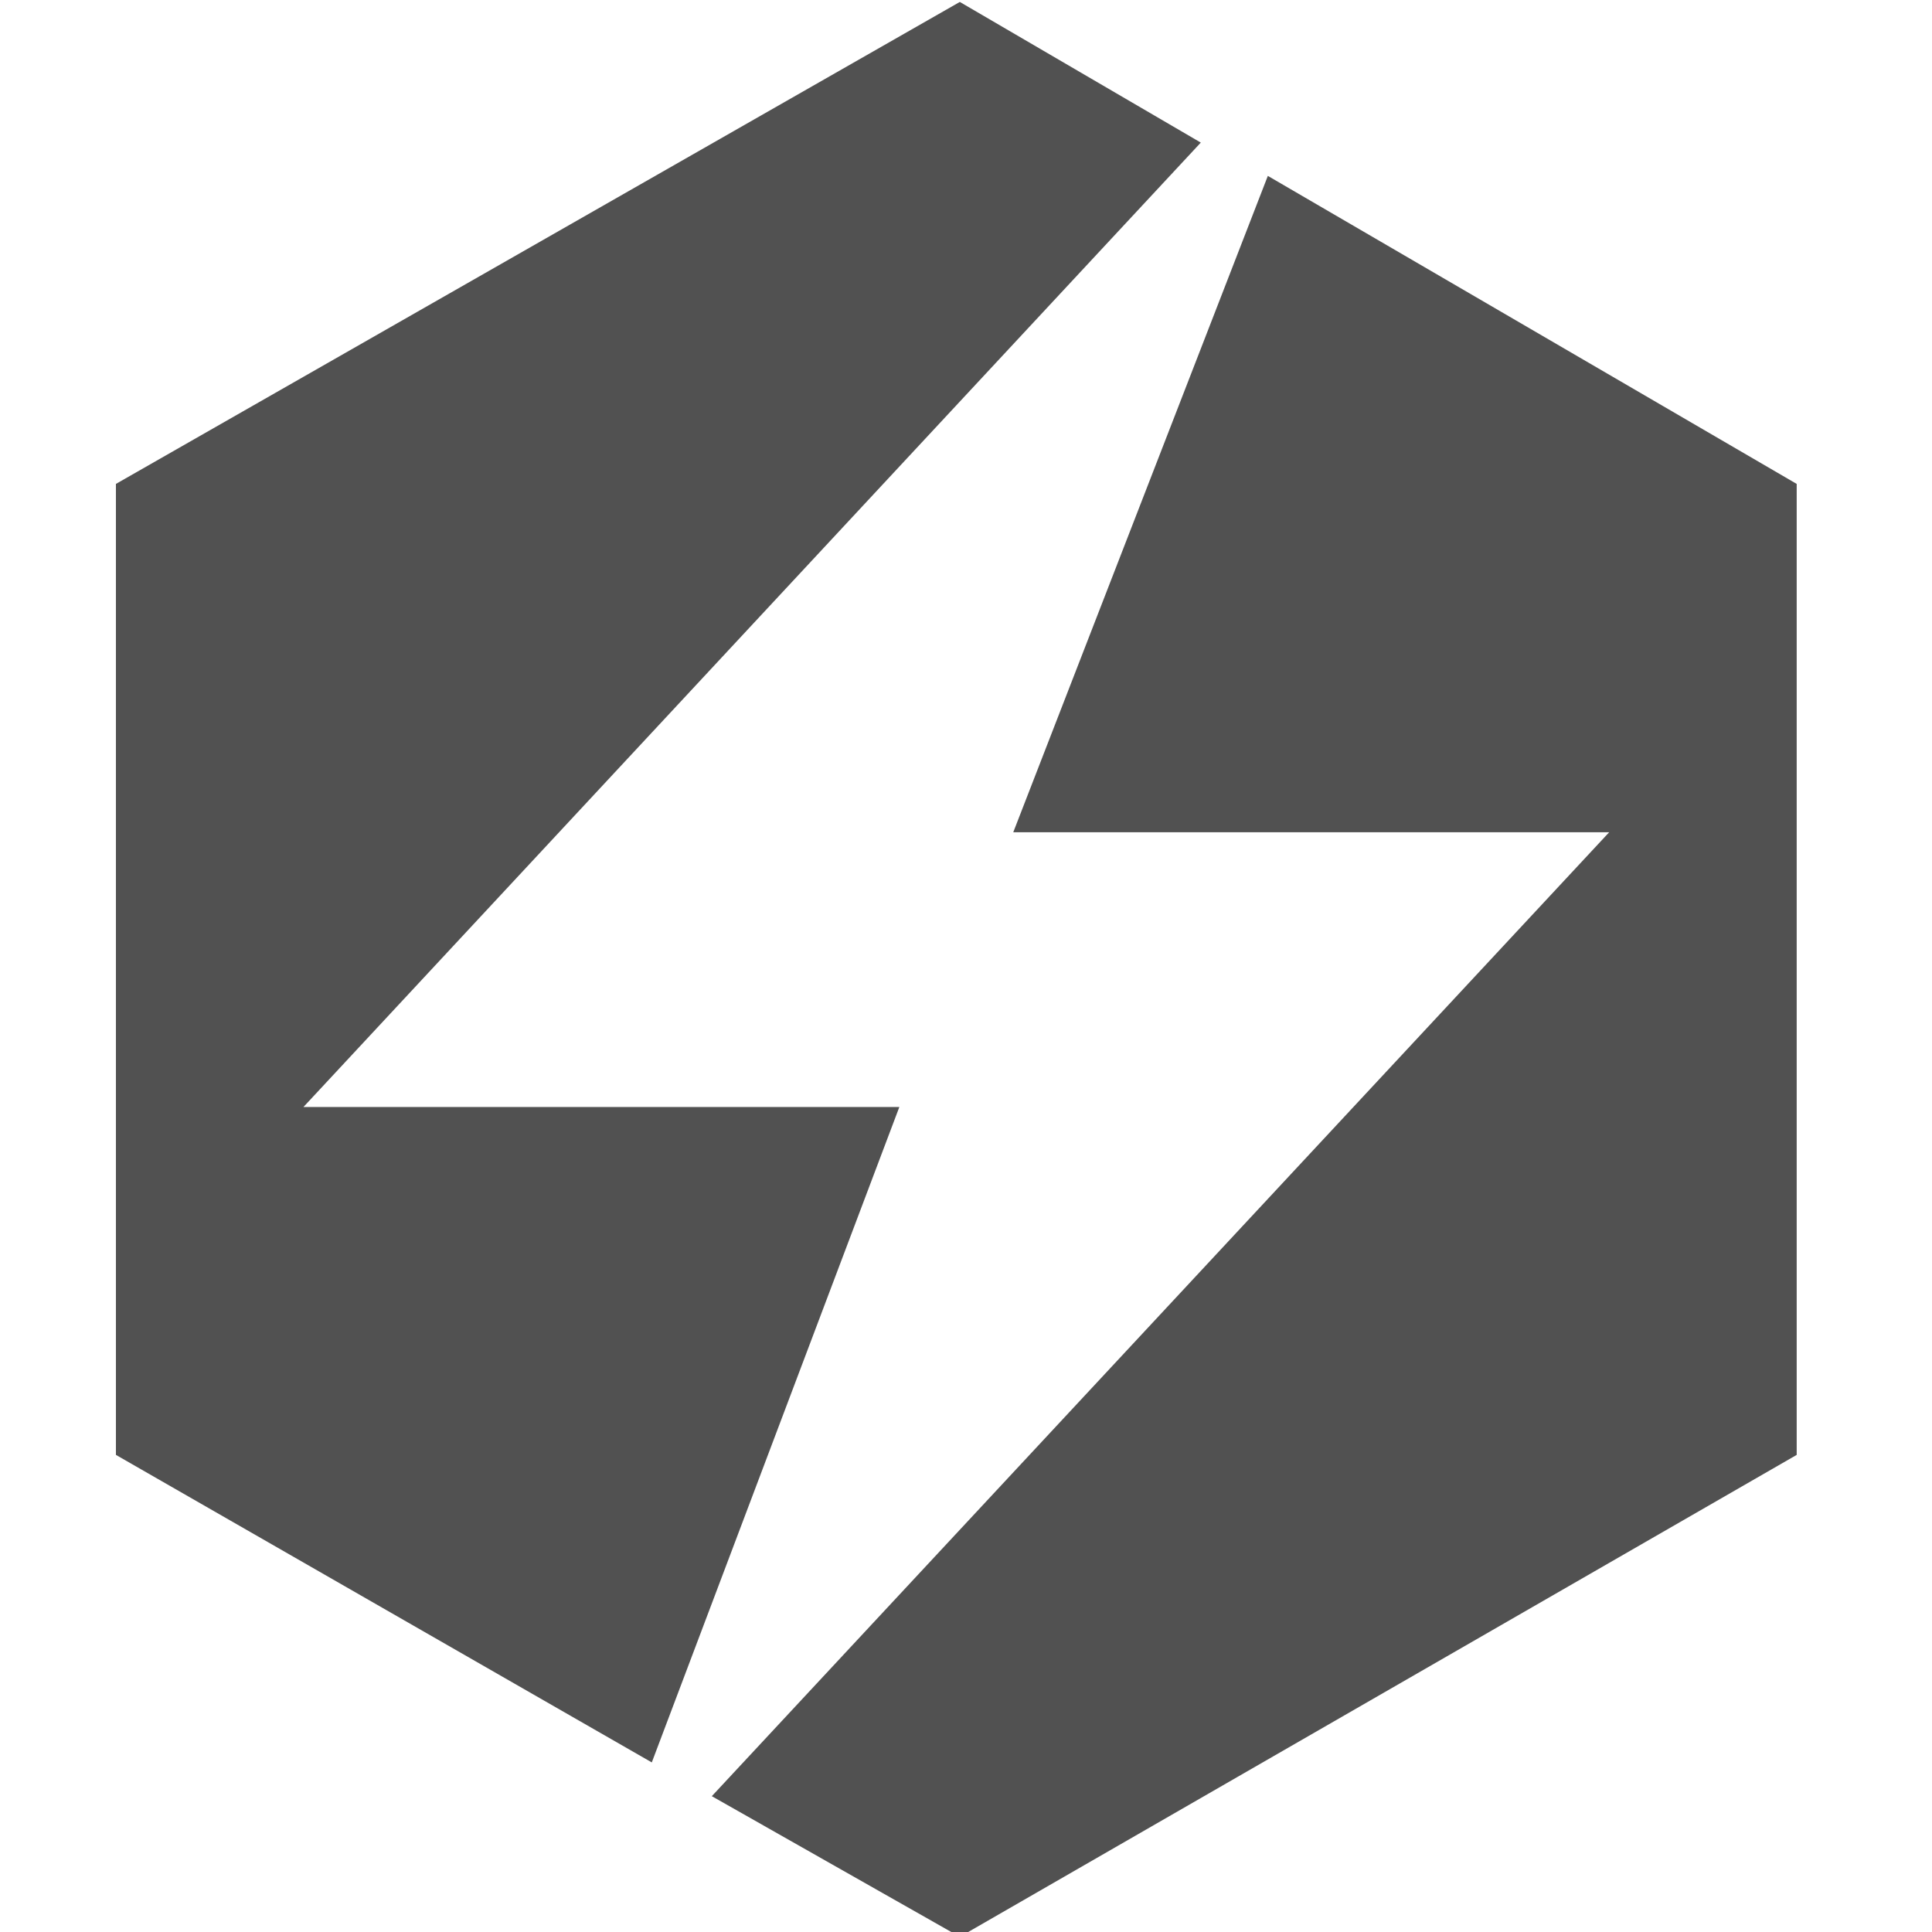
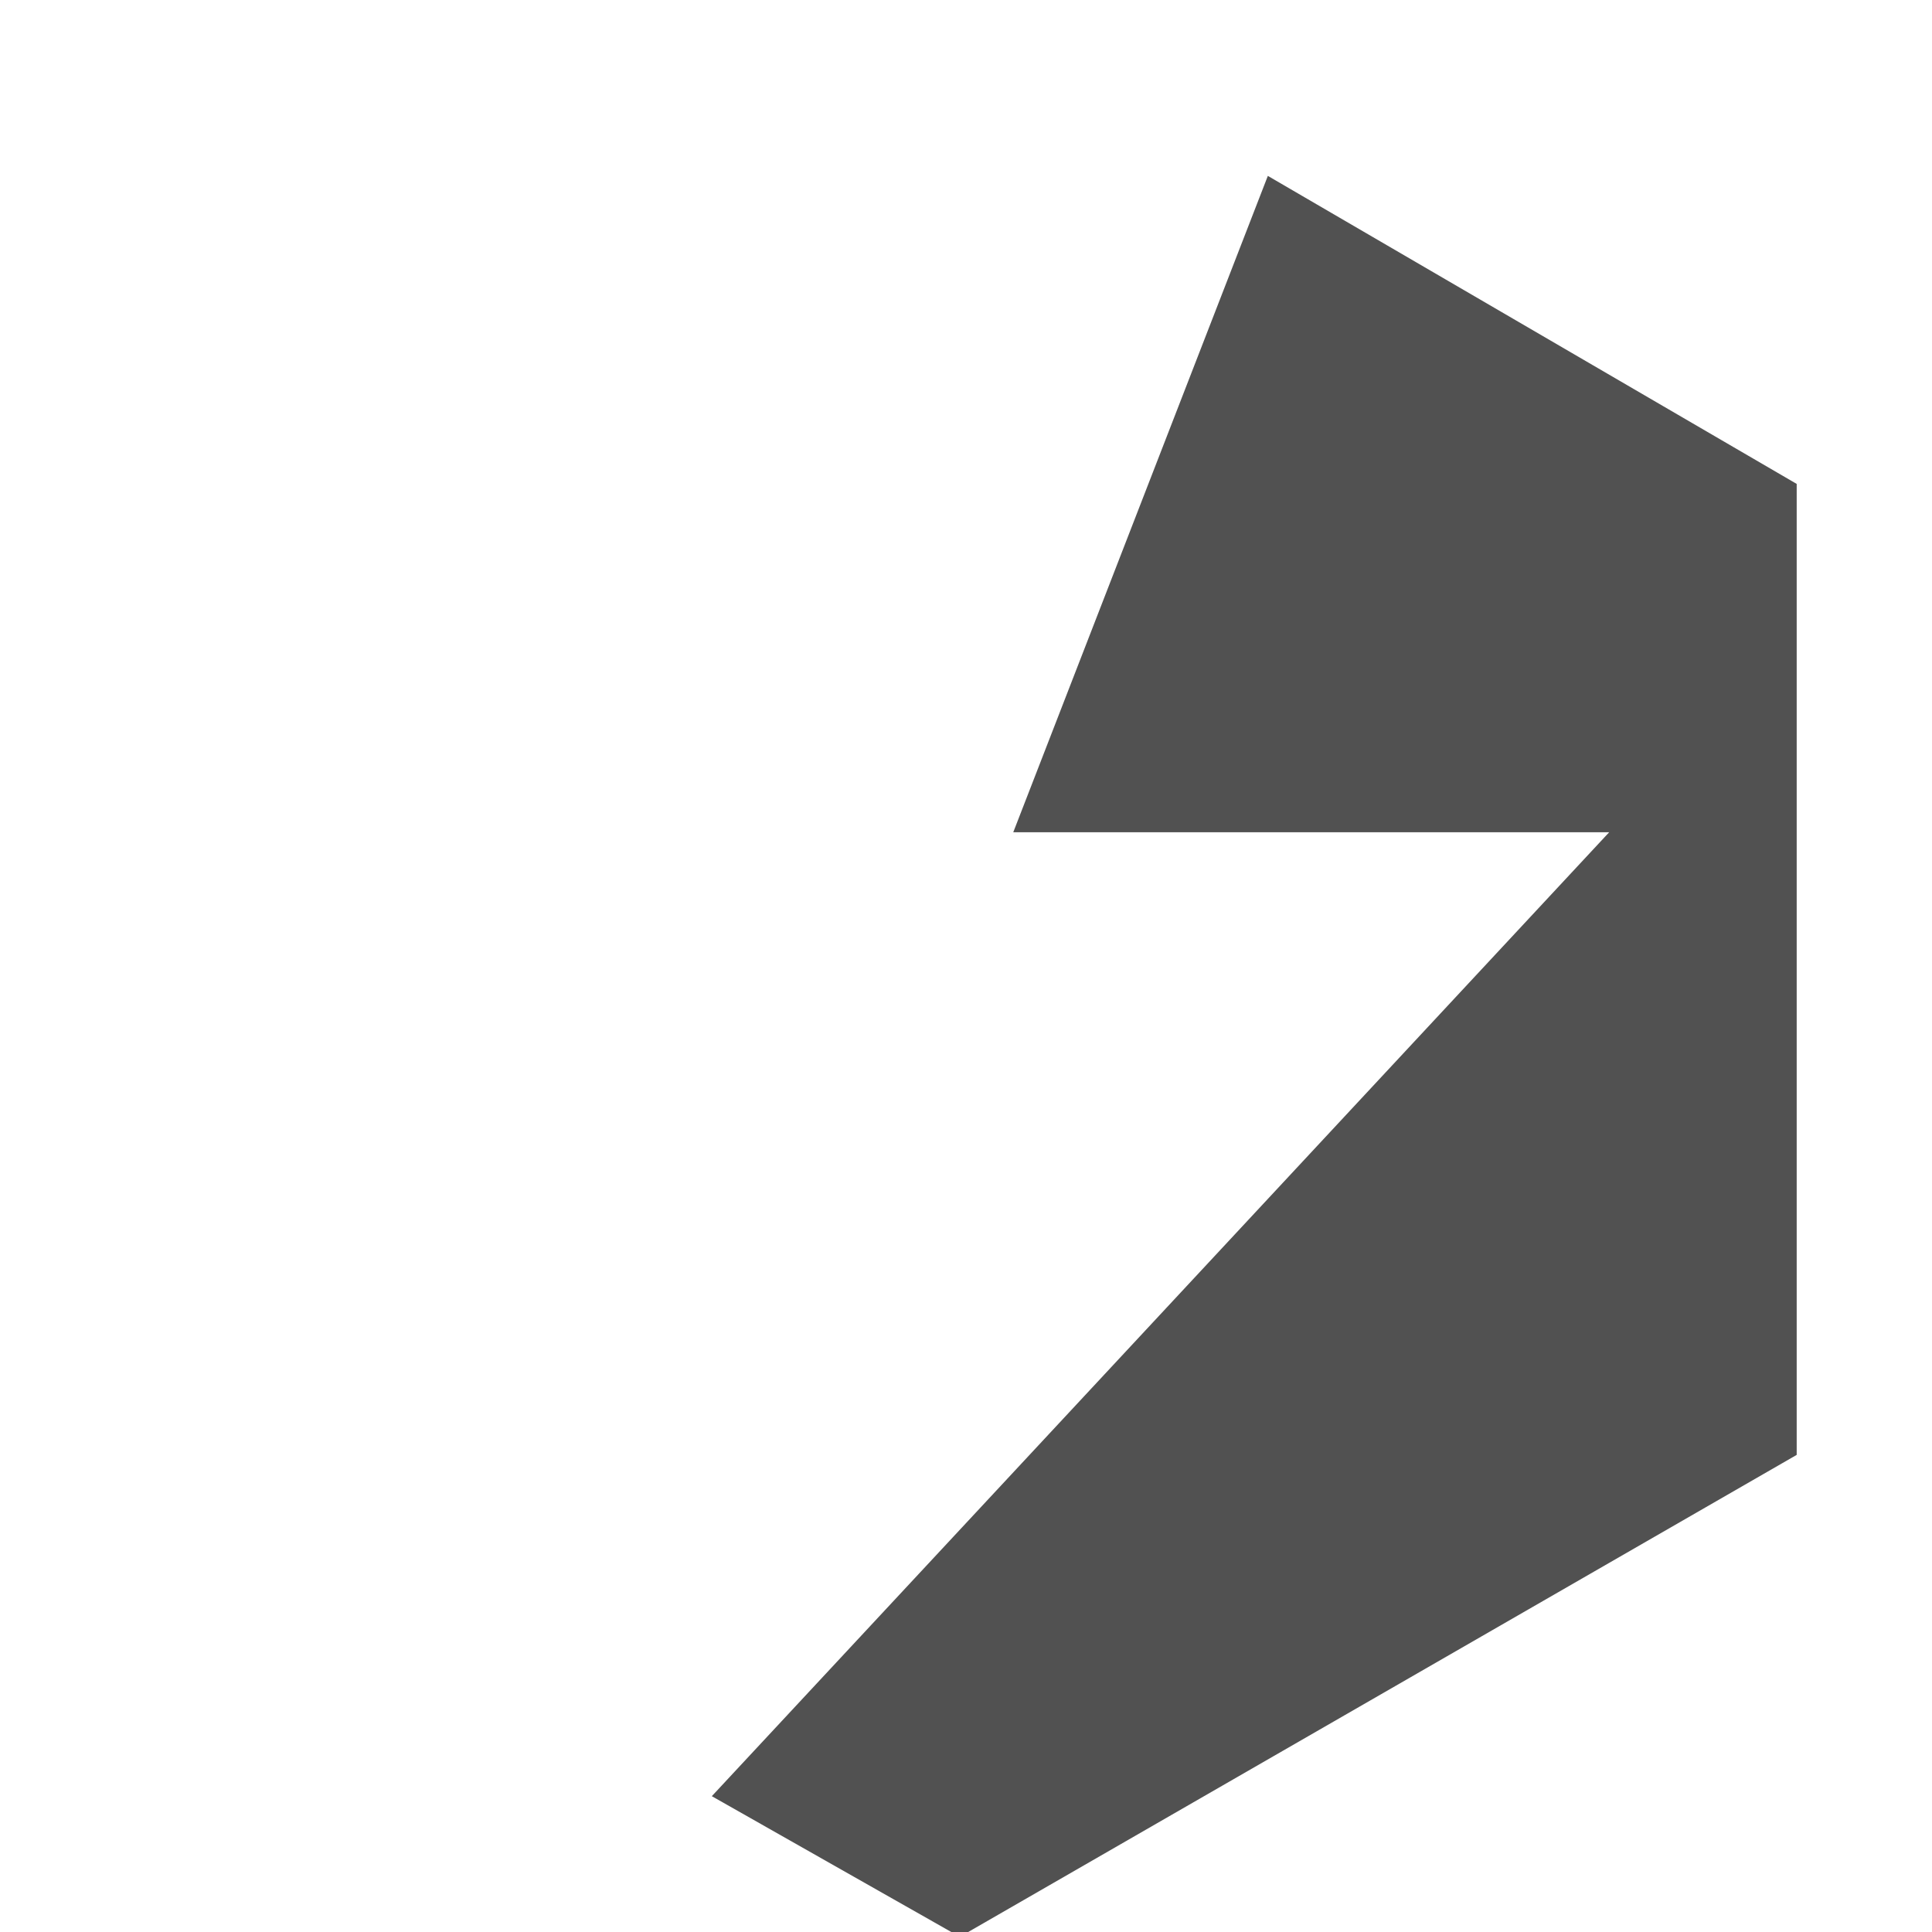
<svg xmlns="http://www.w3.org/2000/svg" version="1.1" id="Ebene_1" x="0px" y="0px" width="150px" height="150px" viewBox="0 0 150 150" enable-background="new 0 0 150 150" xml:space="preserve">
  <g>
    <polygon fill="#515151" points="98.435,13.656 78.669,64.616 124.936,64.616 55.265,139.455 74.52,150.375 139.495,112.957    139.495,37.571  " />
-     <polygon fill="#515151" points="69.825,85.947 23.56,85.947 93.229,11.071 74.52,0.151 9,37.571 9,112.957 50.605,136.833  " />
  </g>
</svg>